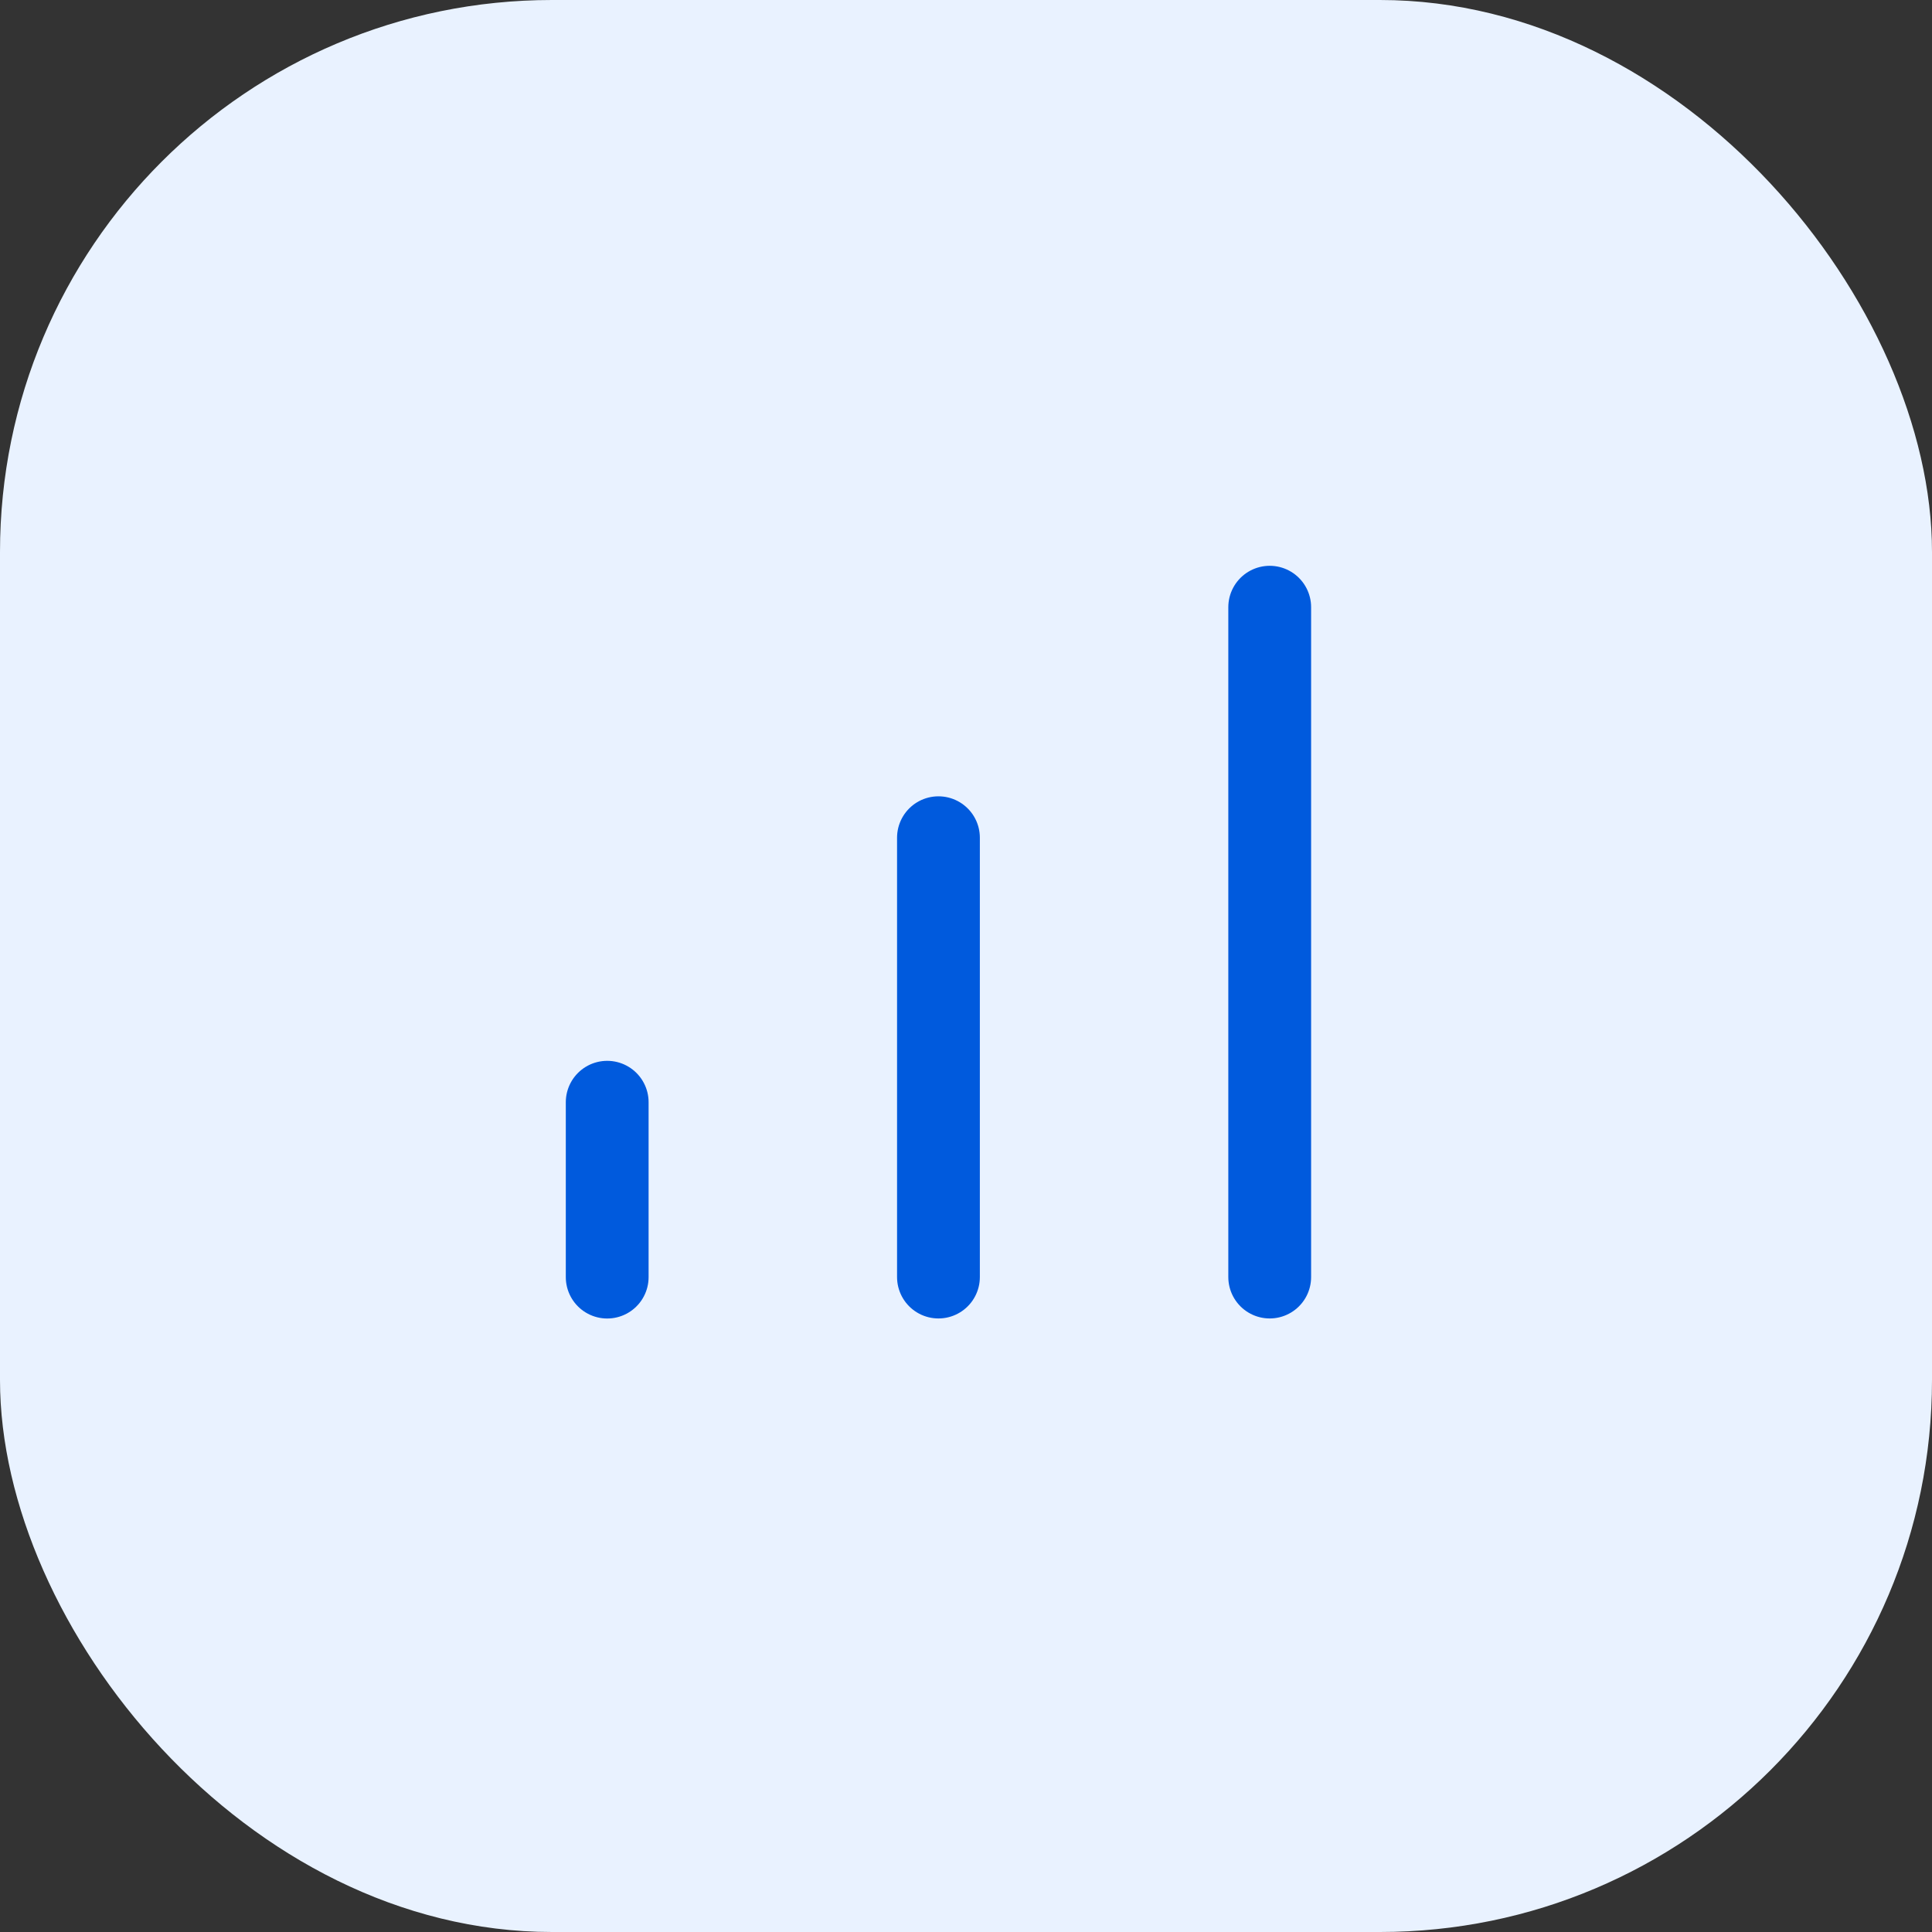
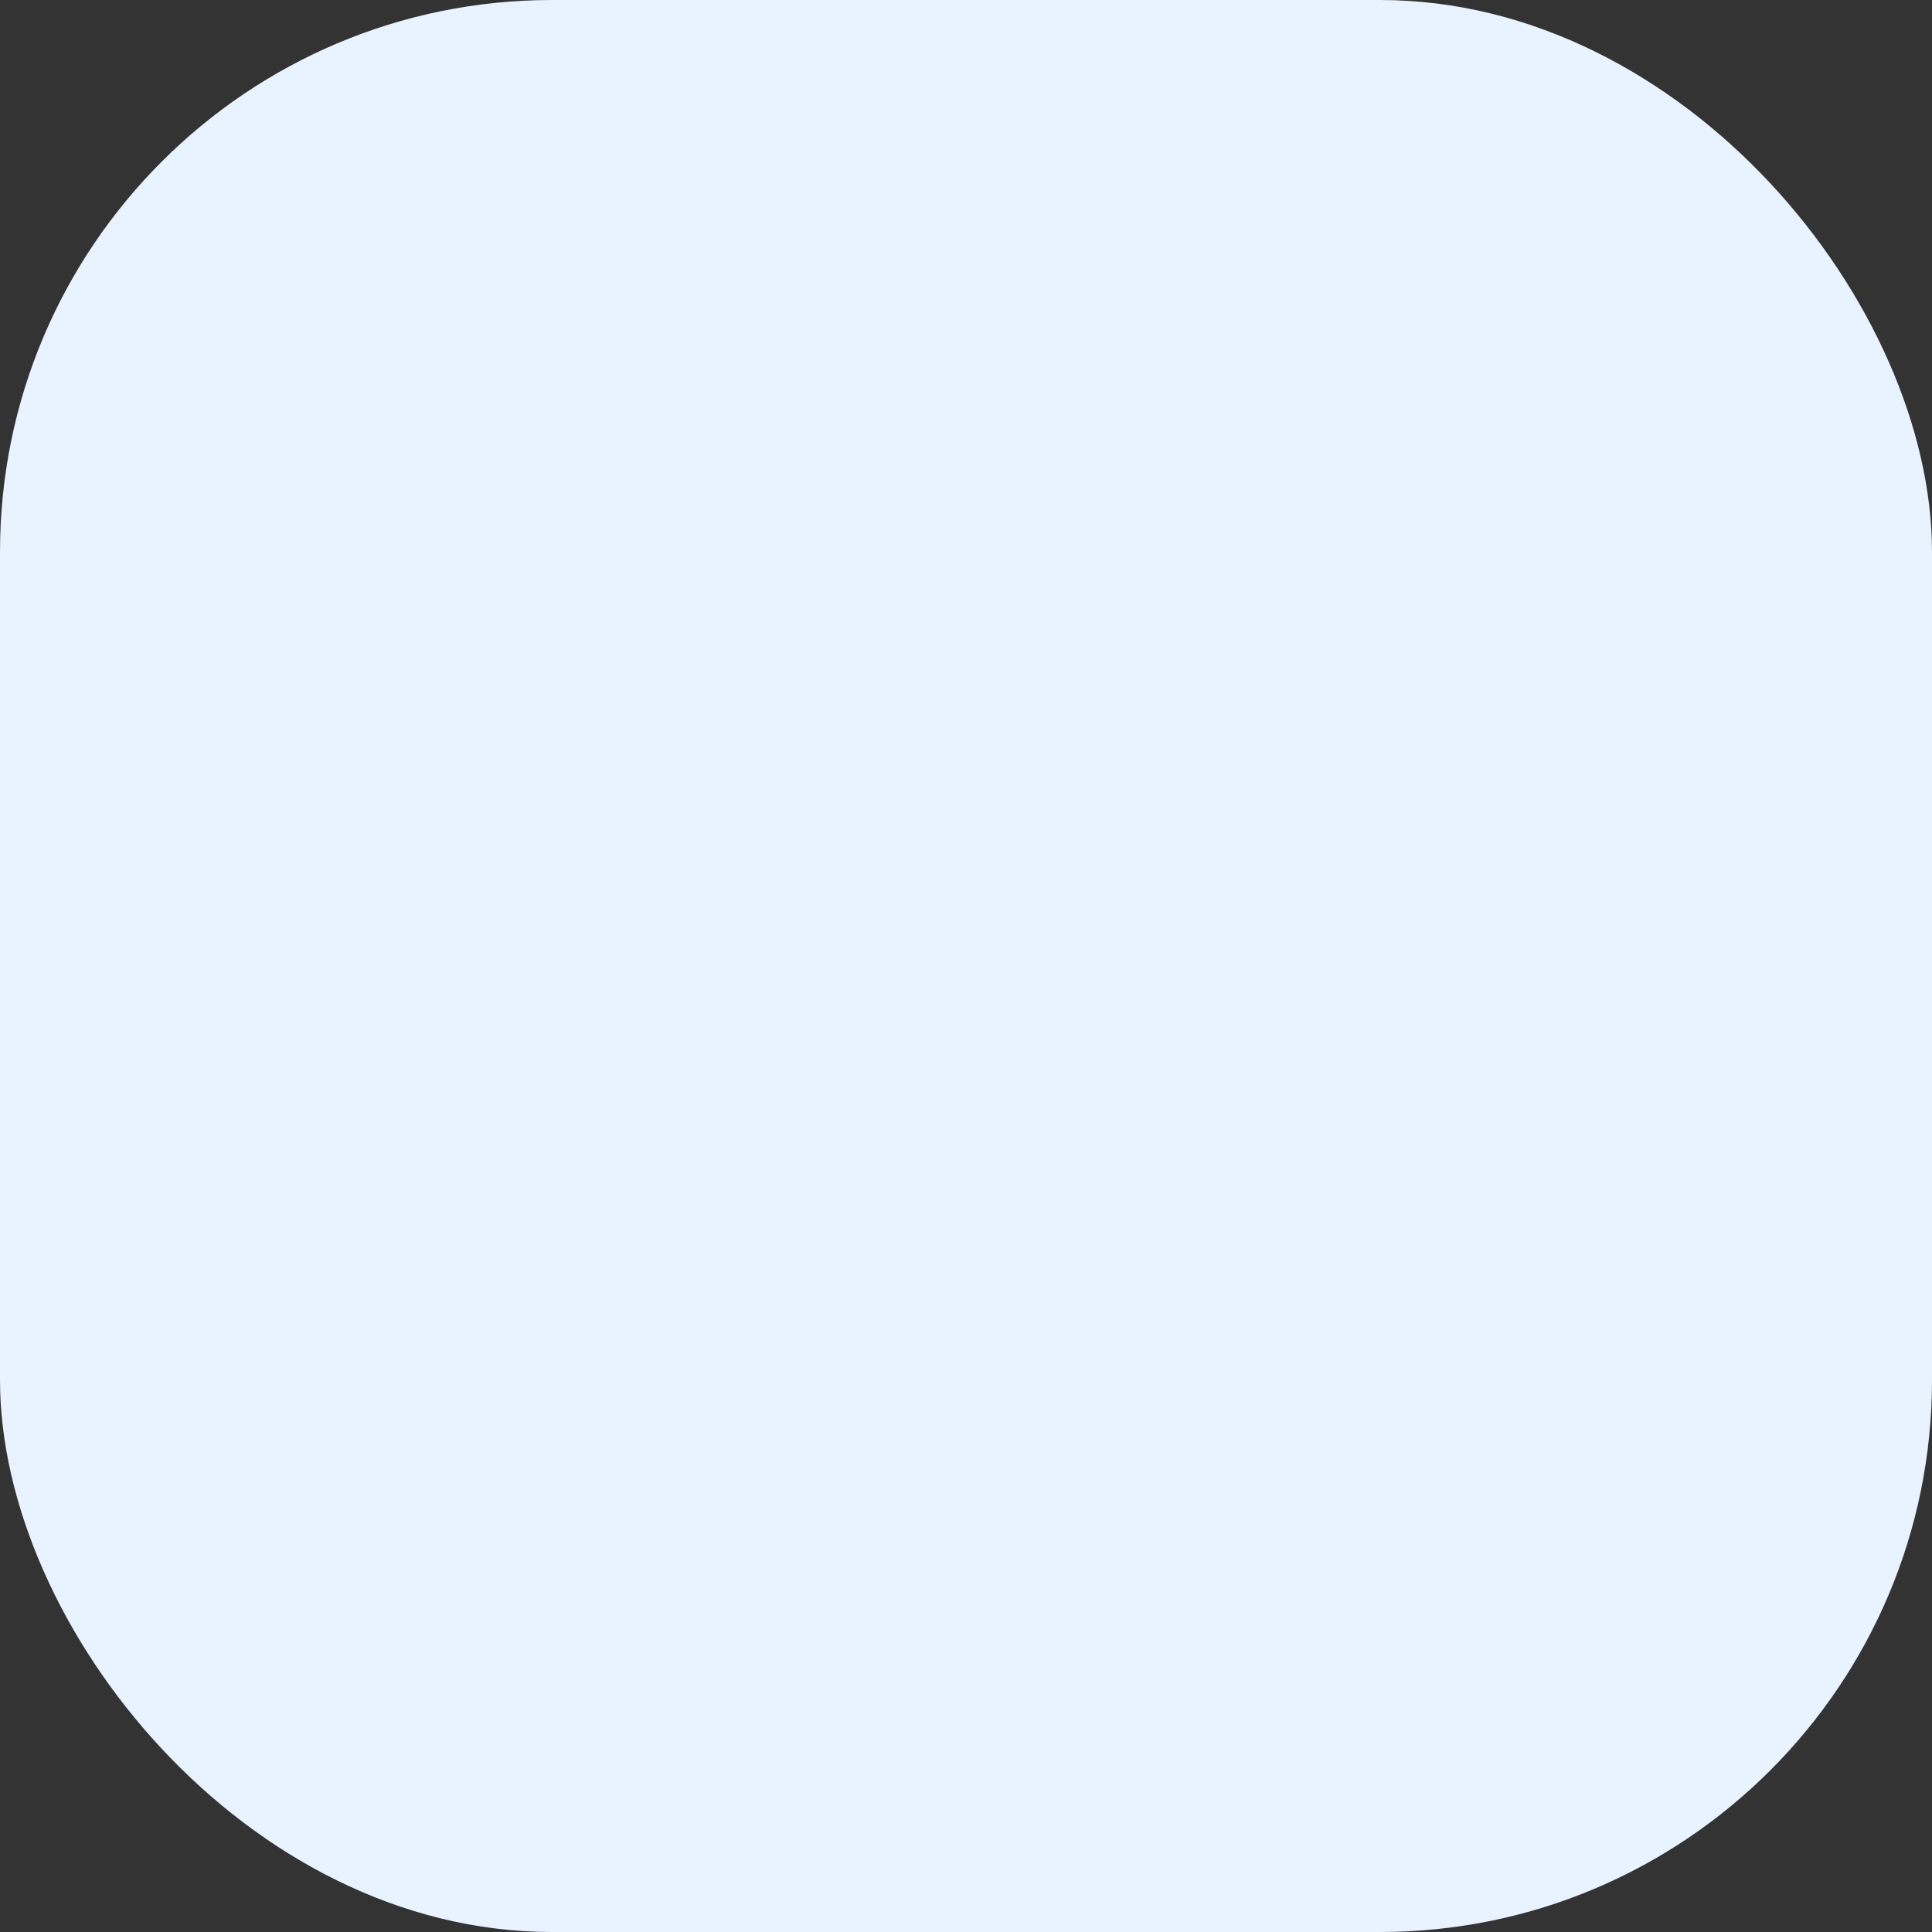
<svg xmlns="http://www.w3.org/2000/svg" width="35" height="35" viewBox="0 0 35 35">
  <rect x="0" y="0" width="35" height="35" fill="#333333" stroke="none" />
  <g id="course-detail-chart" transform="translate(-1406 -1631)">
    <g id="Group_5512" data-name="Group 5512">
      <rect id="Rectangle_4170" data-name="Rectangle 4170" width="35" height="35" rx="10" transform="translate(1406 1631)" fill="#e9f2ff" />
      <g id="Group_3908" data-name="Group 3908" transform="translate(1417 1642)">
-         <path id="Path_4759" data-name="Path 4759" d="M530.454,189.635v-7.959" transform="translate(-524.453 -177.5)" fill="none" stroke="#005add" stroke-linecap="round" stroke-linejoin="round" stroke-width="1.5" />
-         <path id="Path_4760" data-name="Path 4760" d="M522.914,190.262v-3.168" transform="translate(-522.914 -178.126)" fill="none" stroke="#005add" stroke-linecap="round" stroke-linejoin="round" stroke-width="1.5" />
-         <path id="Path_4761" data-name="Path 4761" d="M537.993,189.089V176.954" transform="translate(-525.991 -176.954)" fill="none" stroke="#005add" stroke-linecap="round" stroke-linejoin="round" stroke-width="1.5" />
-       </g>
+         </g>
    </g>
  </g>
</svg>